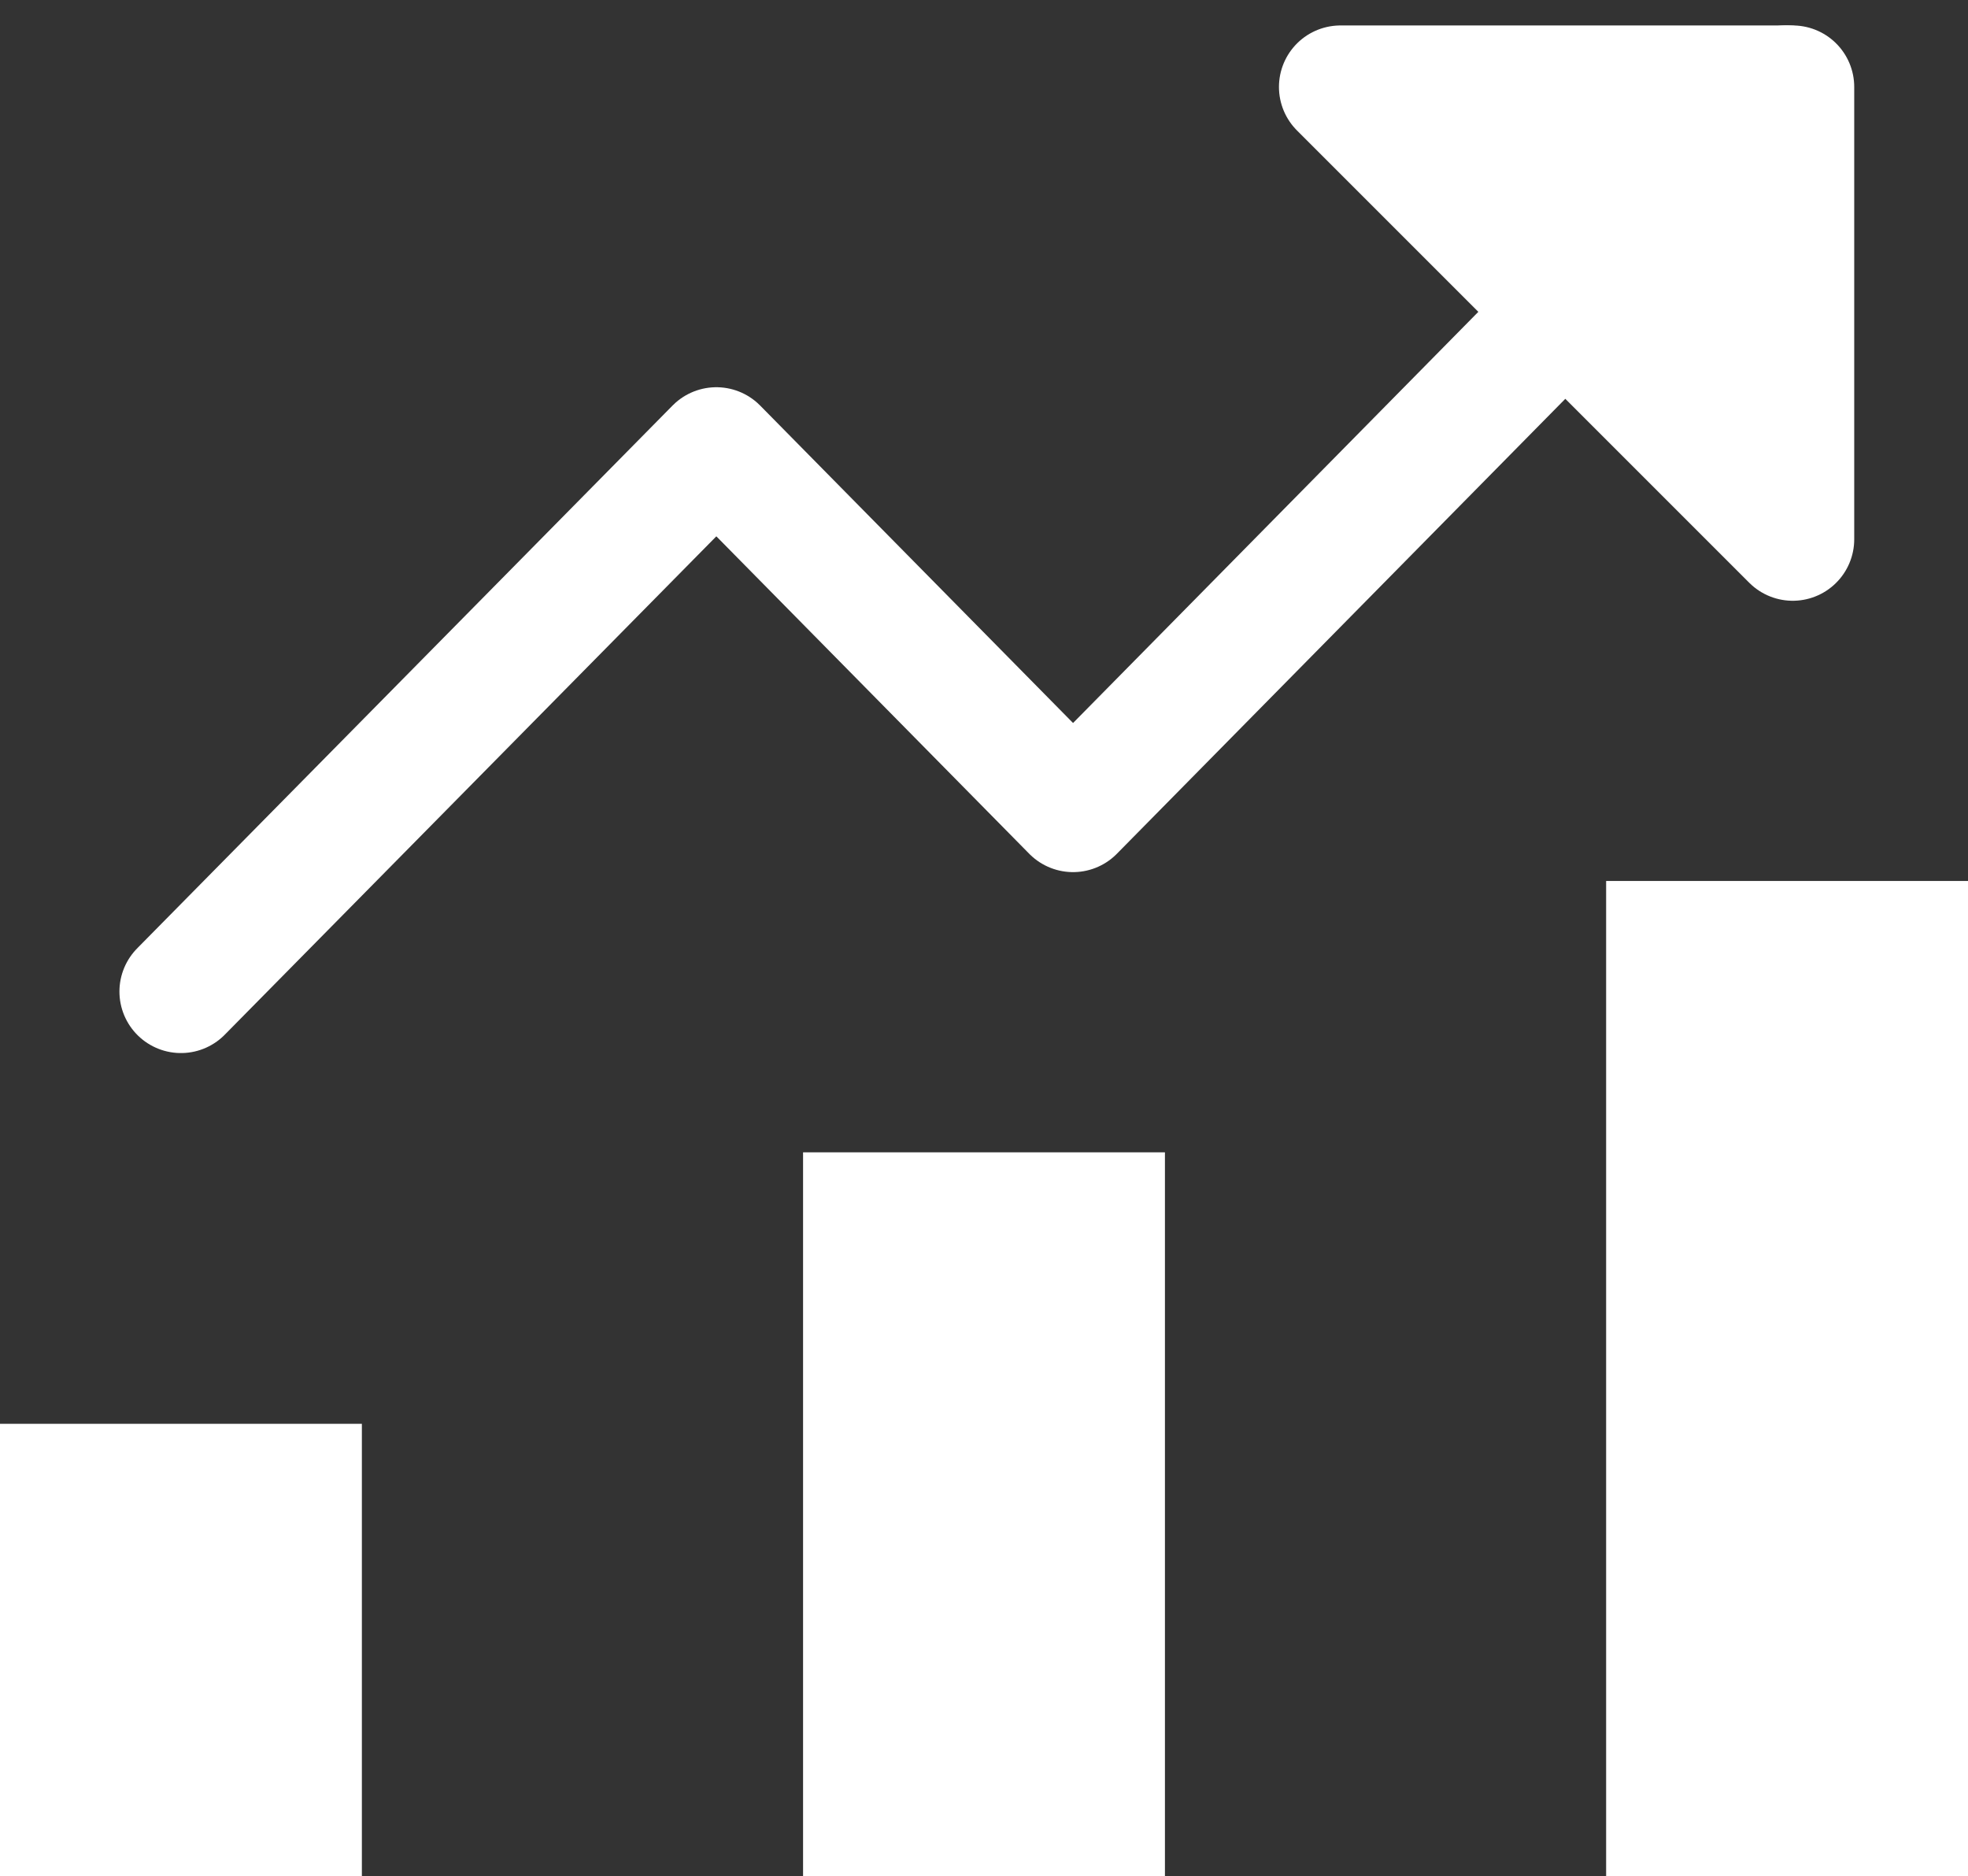
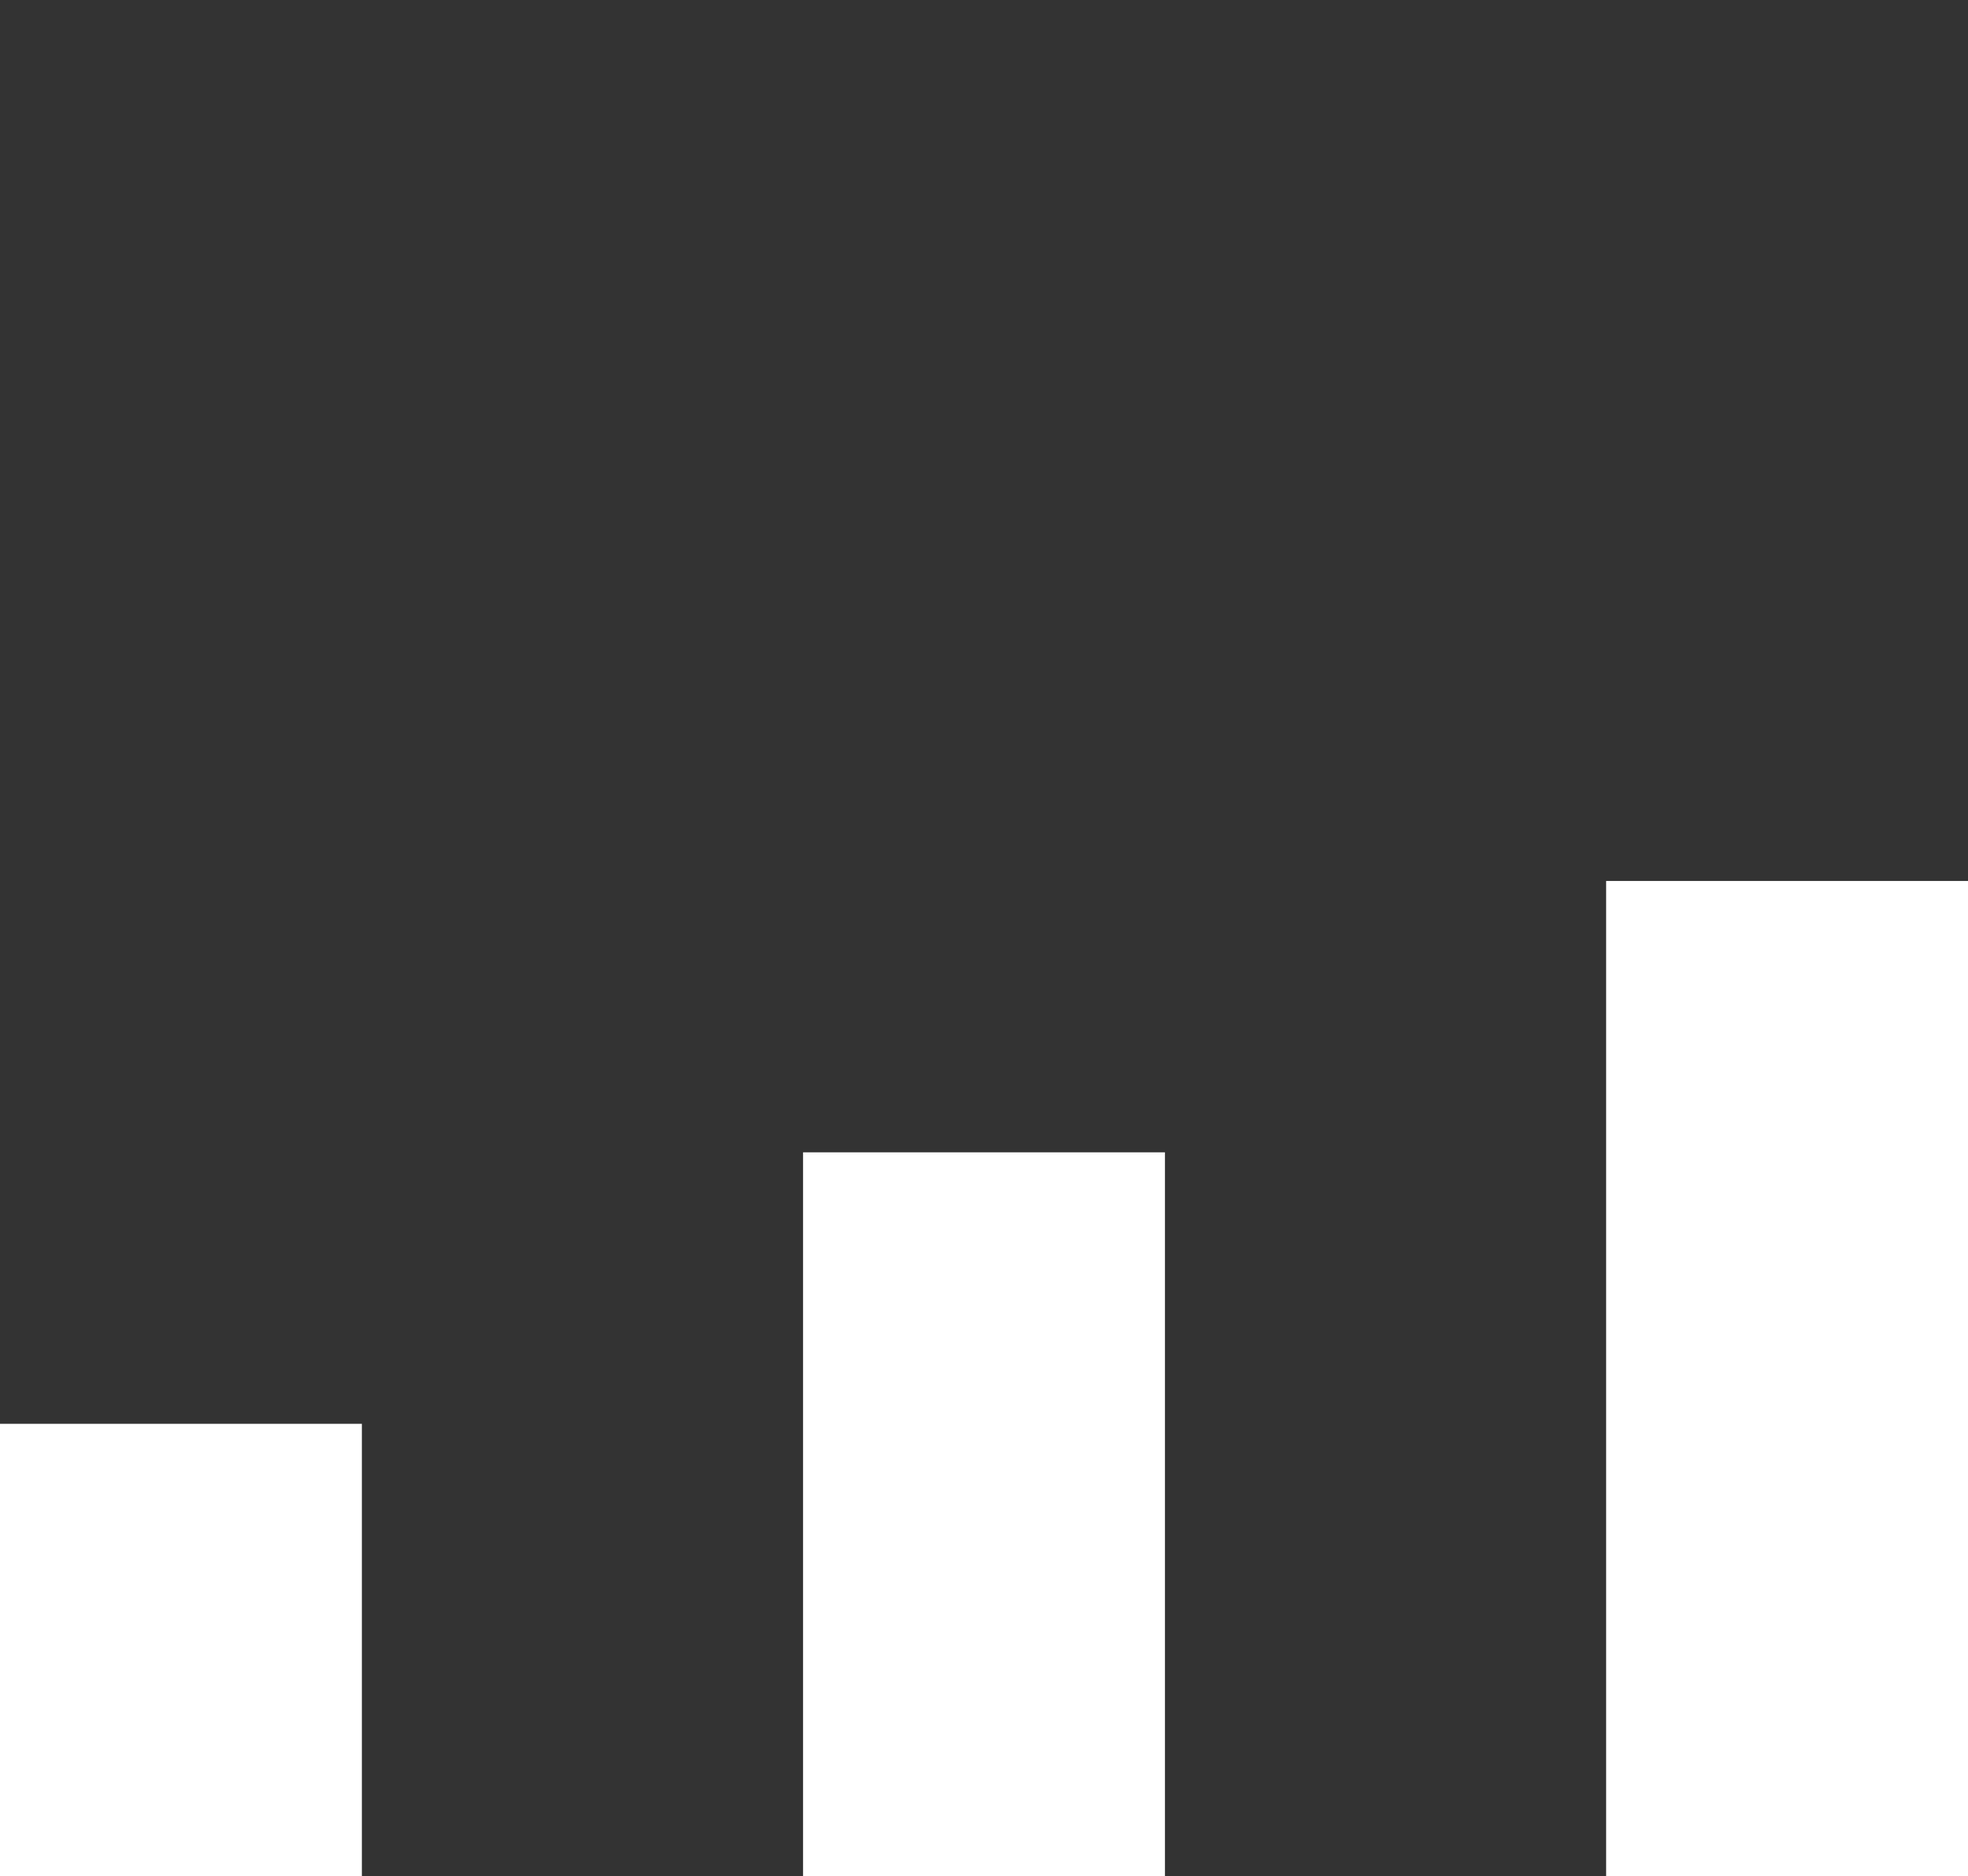
<svg xmlns="http://www.w3.org/2000/svg" width="16" height="15.253" viewBox="0 0 16 15.253">
  <rect x="0" y="0" width="16" height="15.253" fill="#333333" stroke="none" />
  <g id="Group_382" data-name="Group 382" transform="translate(-531.91 -1447.666)">
    <rect id="Rectangle_214" data-name="Rectangle 214" width="2.942" height="3.677" transform="translate(531.91 1459.241)" fill="#fff" />
    <rect id="Rectangle_212" data-name="Rectangle 212" width="2.942" height="8.09" transform="translate(544.968 1454.828)" fill="#fff" />
    <rect id="Rectangle_213" data-name="Rectangle 213" width="2.942" height="5.884" transform="translate(538.439 1457.034)" fill="#fff" />
-     <path id="Path_961" data-name="Path 961" d="M656.062,268h3.677v3.677Z" transform="translate(-113.254 1180.373)" fill="#fff" stroke="#fff" stroke-linecap="round" stroke-linejoin="round" stroke-width="1" />
-     <path id="Path_960" data-name="Path 960" d="M643,275.354l4.353-4.413,2.9,2.942,5.8-5.884" transform="translate(-109.619 1180.373)" fill="none" stroke="#fff" stroke-linecap="round" stroke-linejoin="round" stroke-width="1" />
  </g>
</svg>